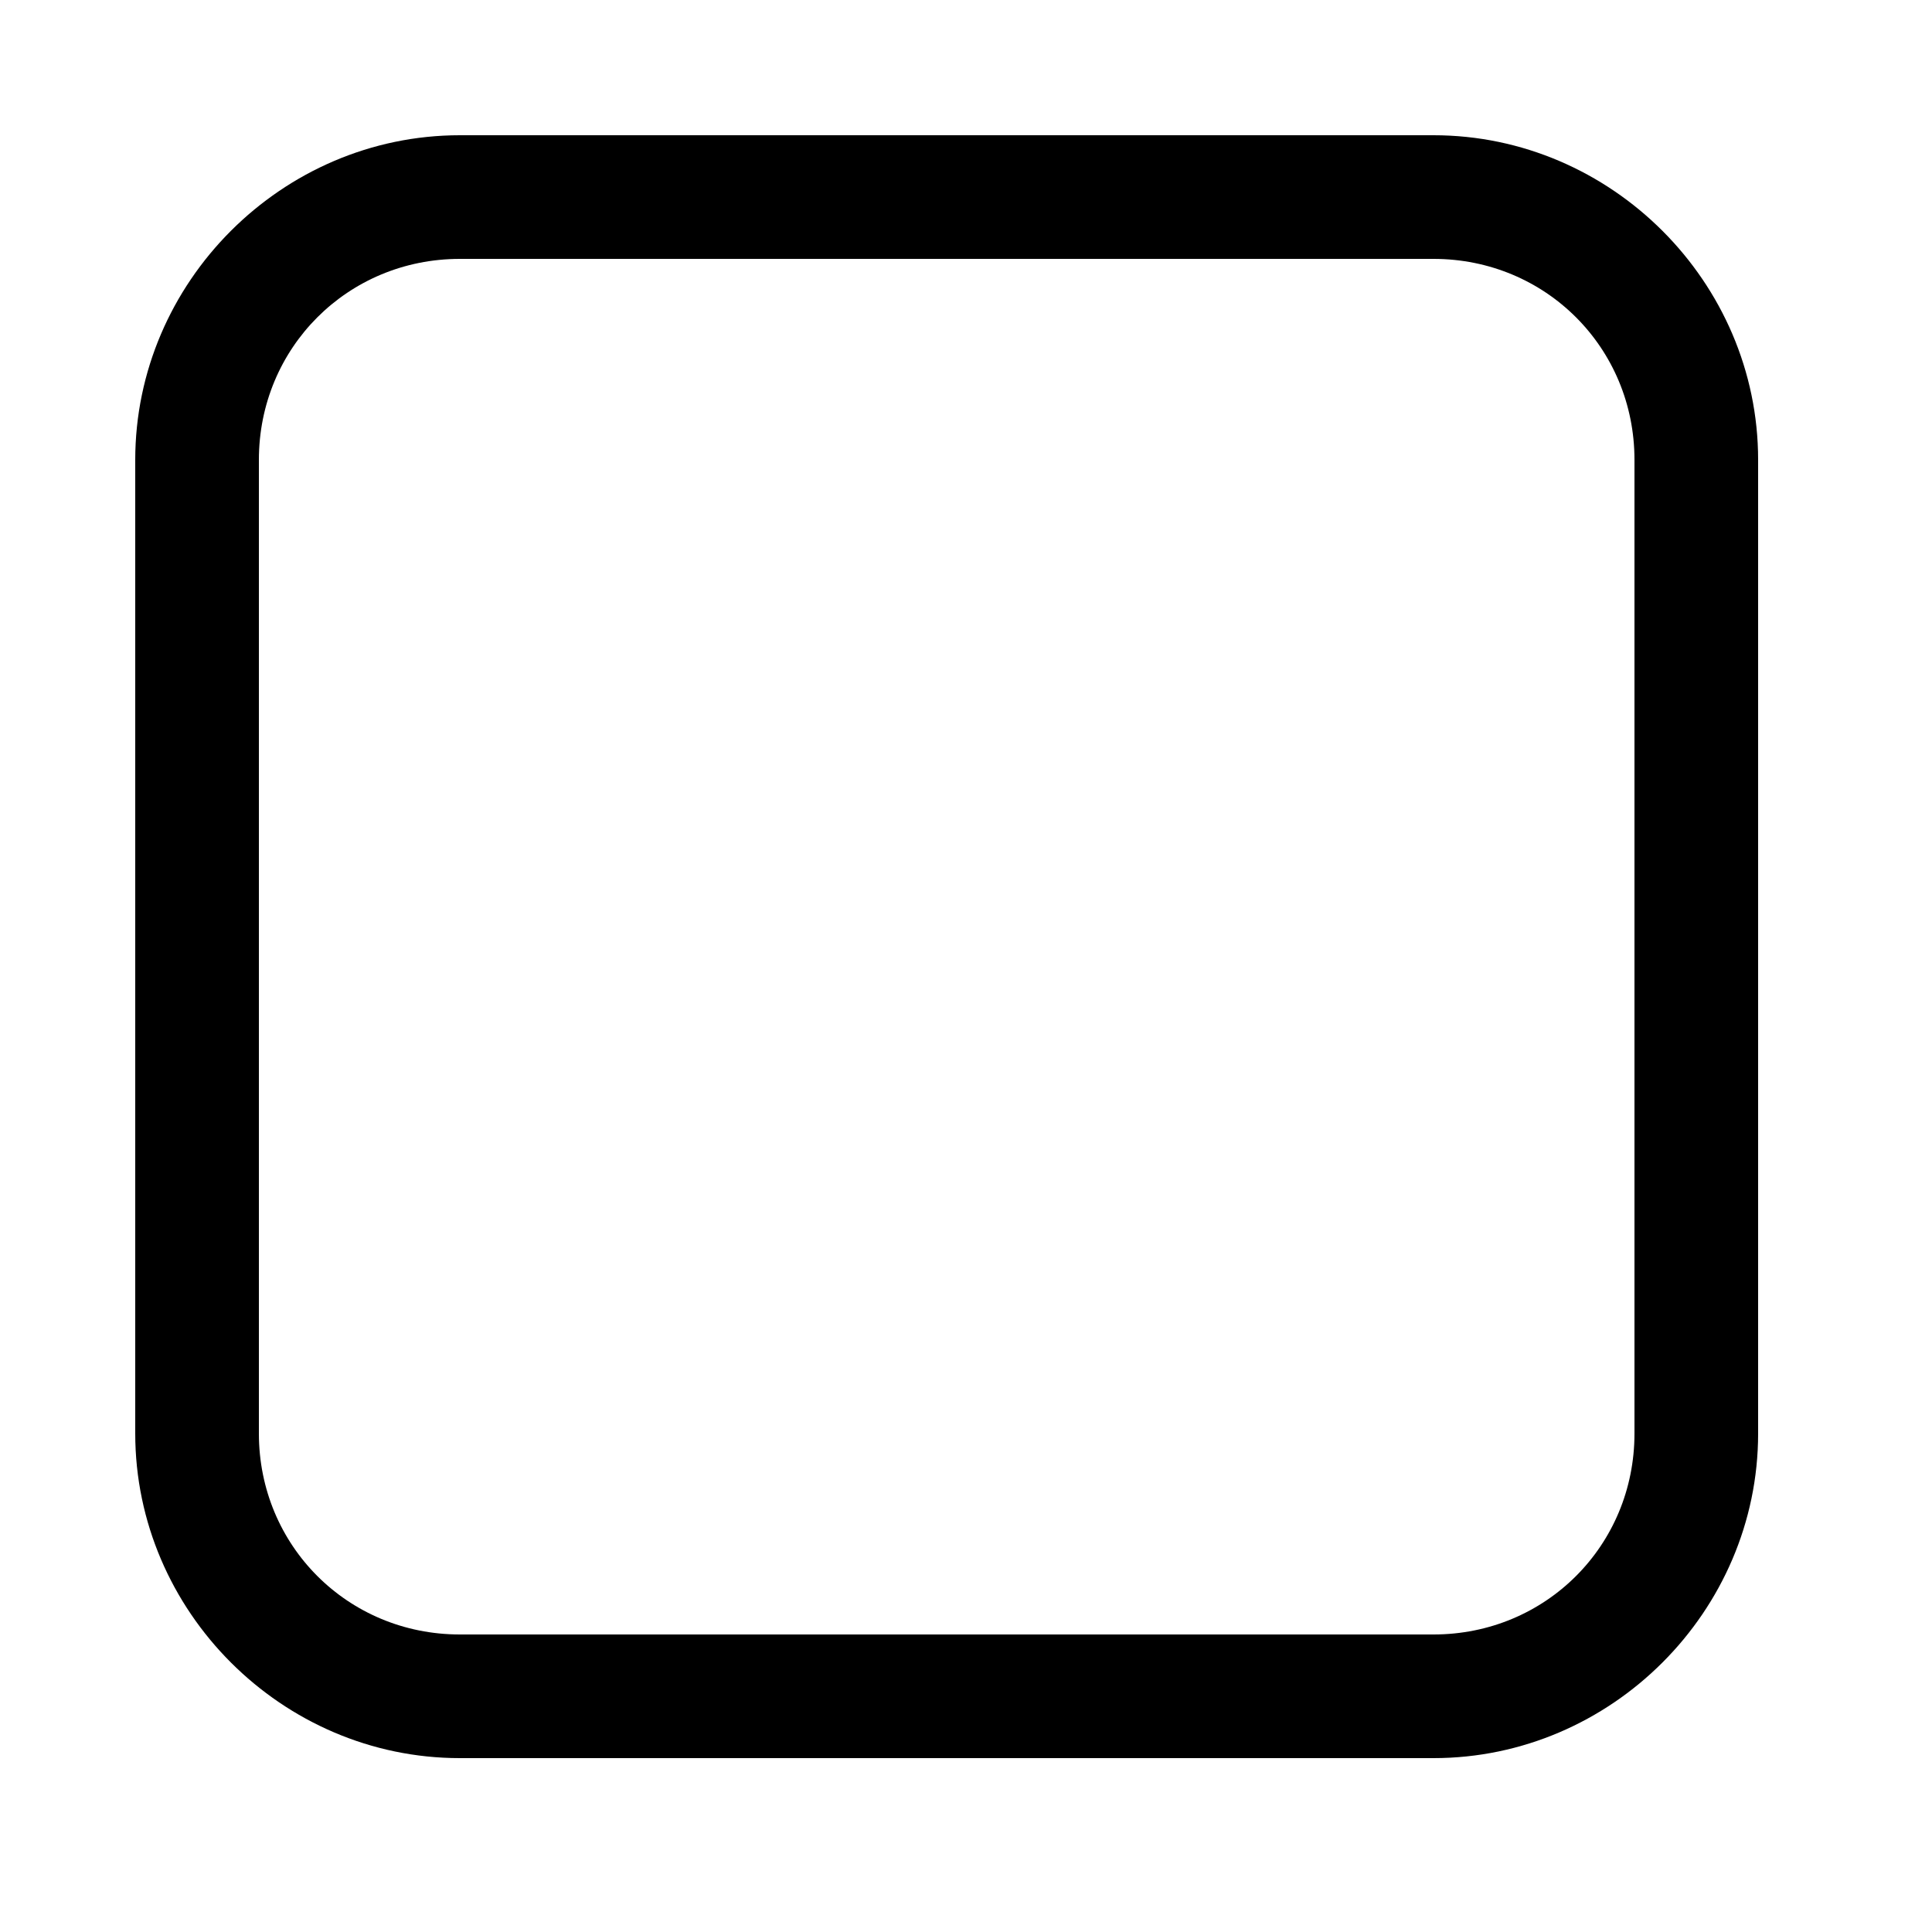
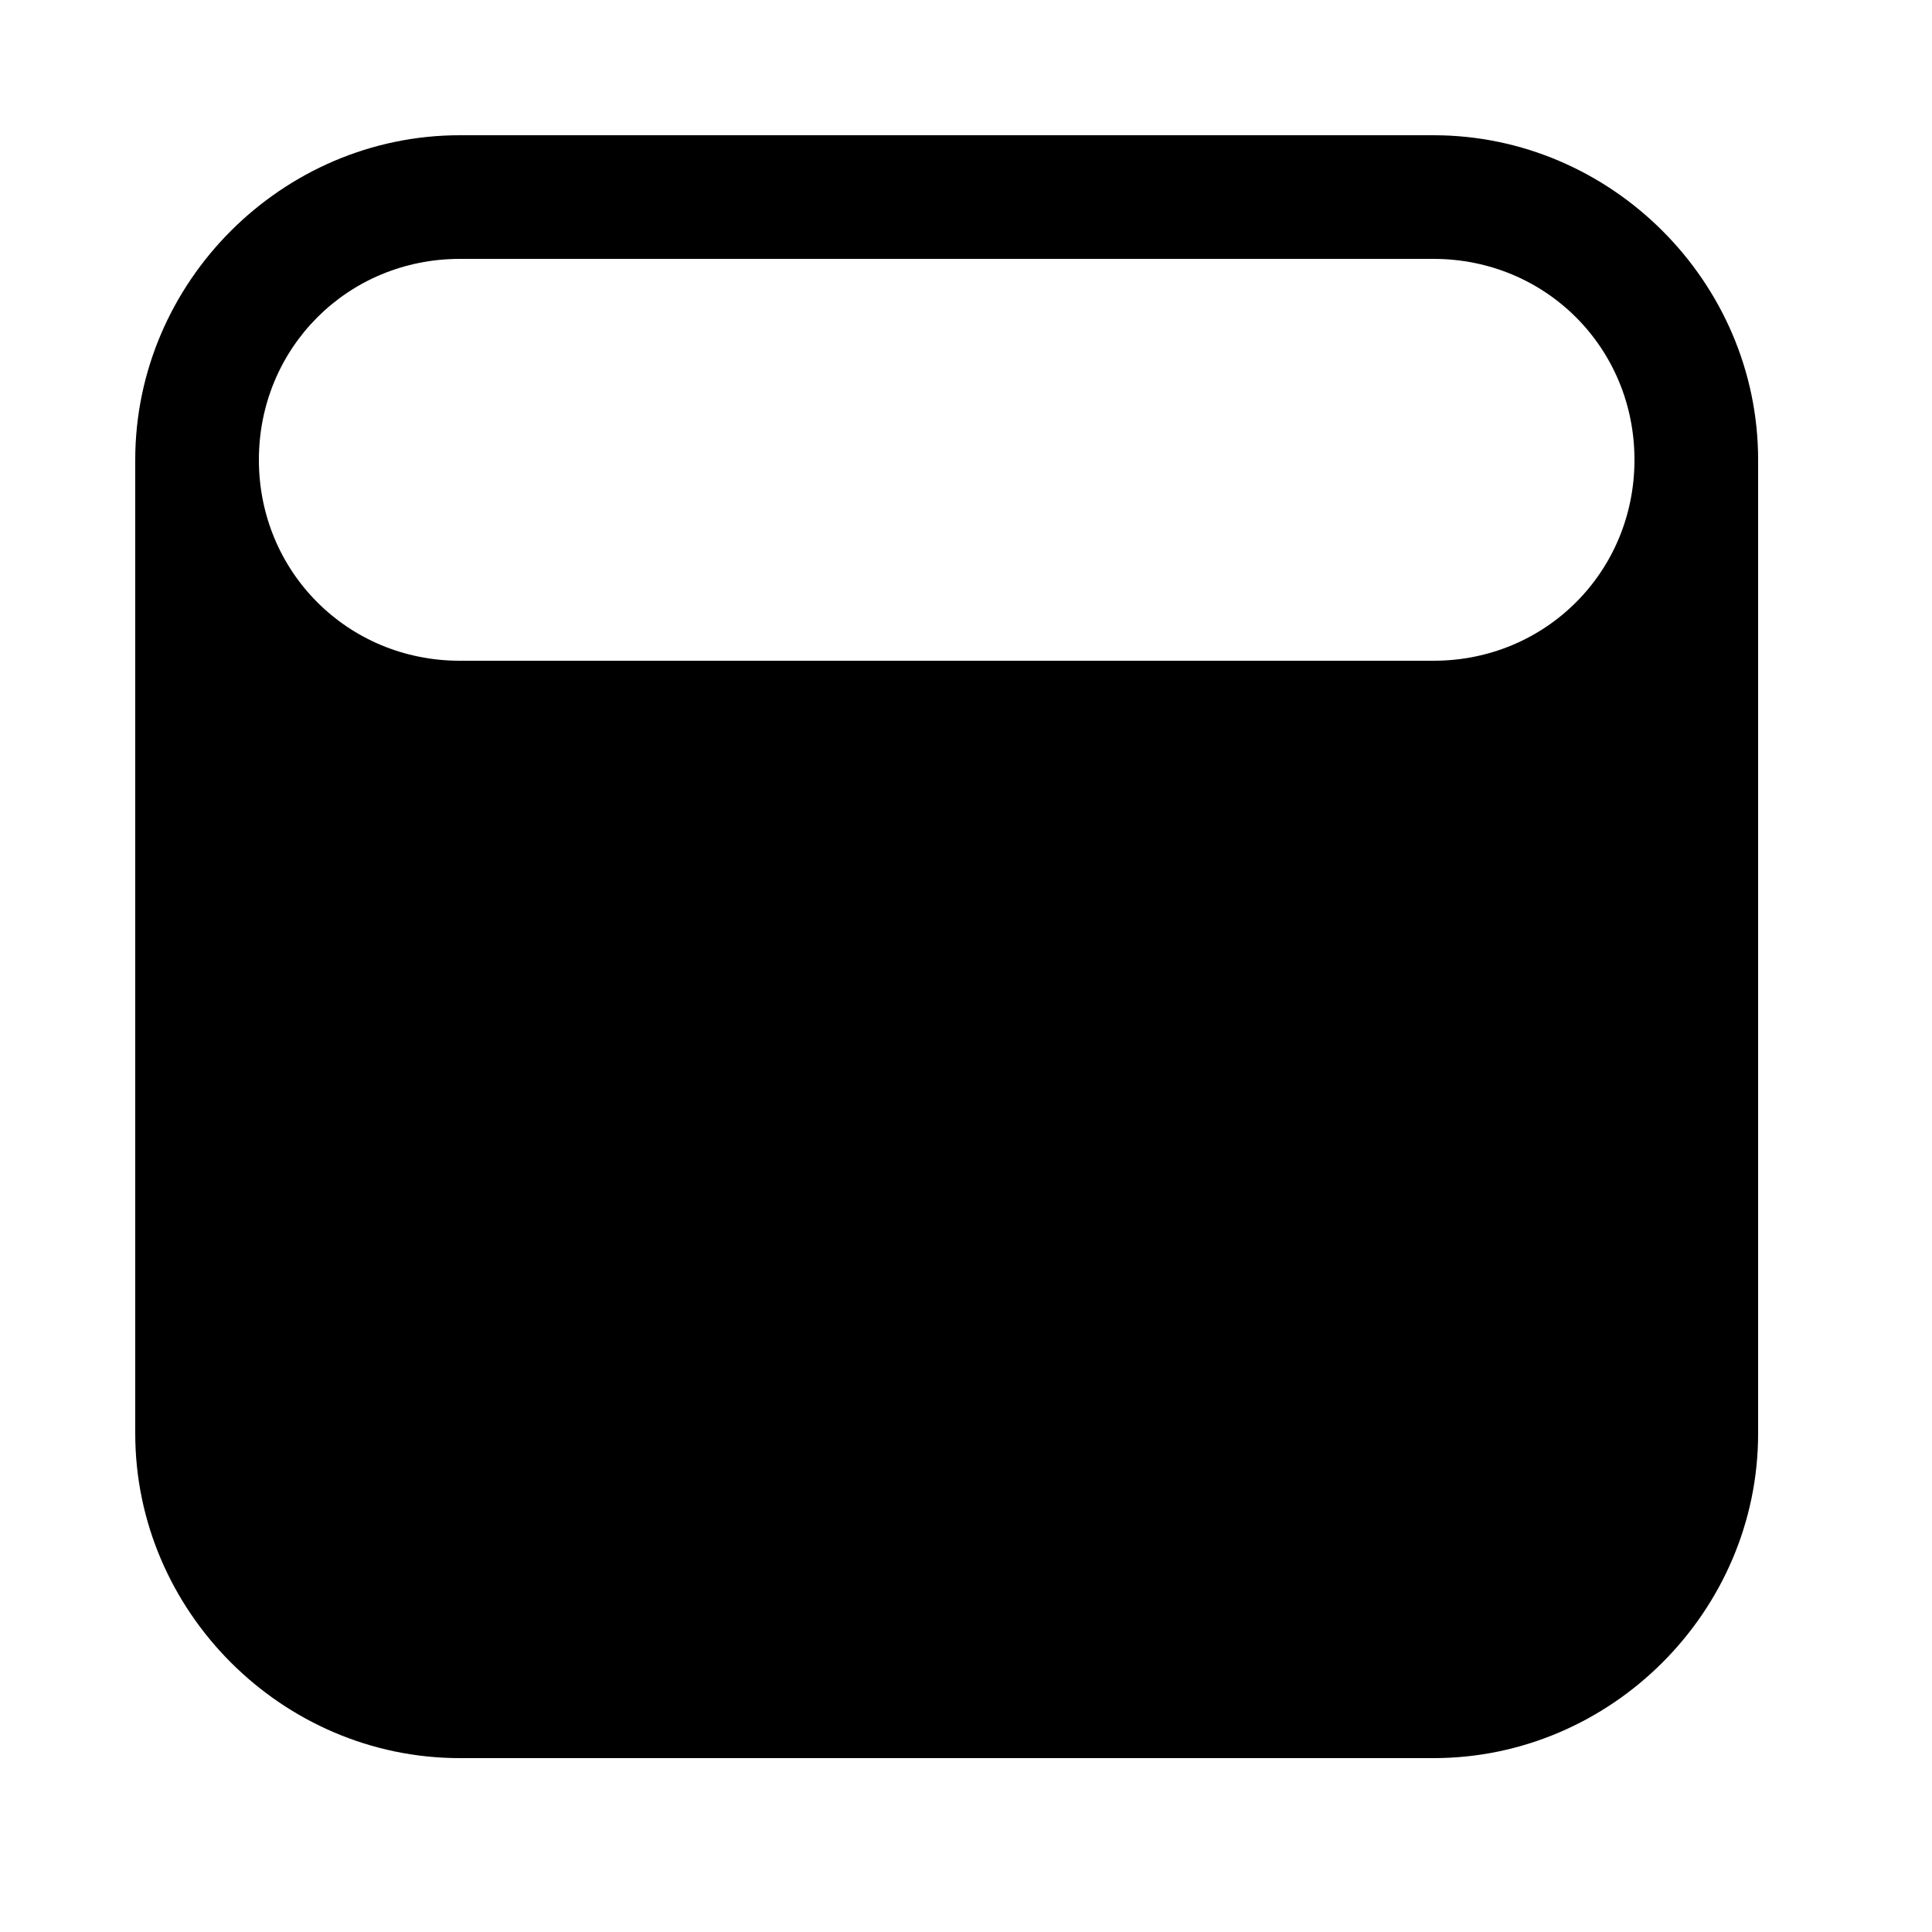
<svg xmlns="http://www.w3.org/2000/svg" viewBox="0 0 50 50">
-   <path d="M37.1,45.5H11.9c-4.6,0-8.4-3.8-8.4-8.4V11.9c0-4.6,3.8-8.4,8.4-8.4h25.2c4.6,0,8.4,3.8,8.4,8.4v25.2C45.5,41.7,41.7,45.5,37.1,45.5z M11.9,6.7C9,6.7,6.7,9,6.7,11.9v25.2c0,2.9,2.3,5.2,5.2,5.2h25.2c2.9,0,5.2-2.3,5.2-5.2V11.9c0-2.9-2.3-5.2-5.2-5.2H11.9z" />
+   <path d="M37.1,45.5H11.9c-4.6,0-8.4-3.8-8.4-8.4V11.9c0-4.6,3.8-8.4,8.4-8.4h25.2c4.6,0,8.4,3.8,8.4,8.4v25.2C45.5,41.7,41.7,45.5,37.1,45.5z M11.9,6.7C9,6.7,6.7,9,6.7,11.9c0,2.9,2.3,5.2,5.2,5.2h25.2c2.9,0,5.2-2.3,5.2-5.2V11.9c0-2.9-2.3-5.2-5.2-5.2H11.9z" />
</svg>